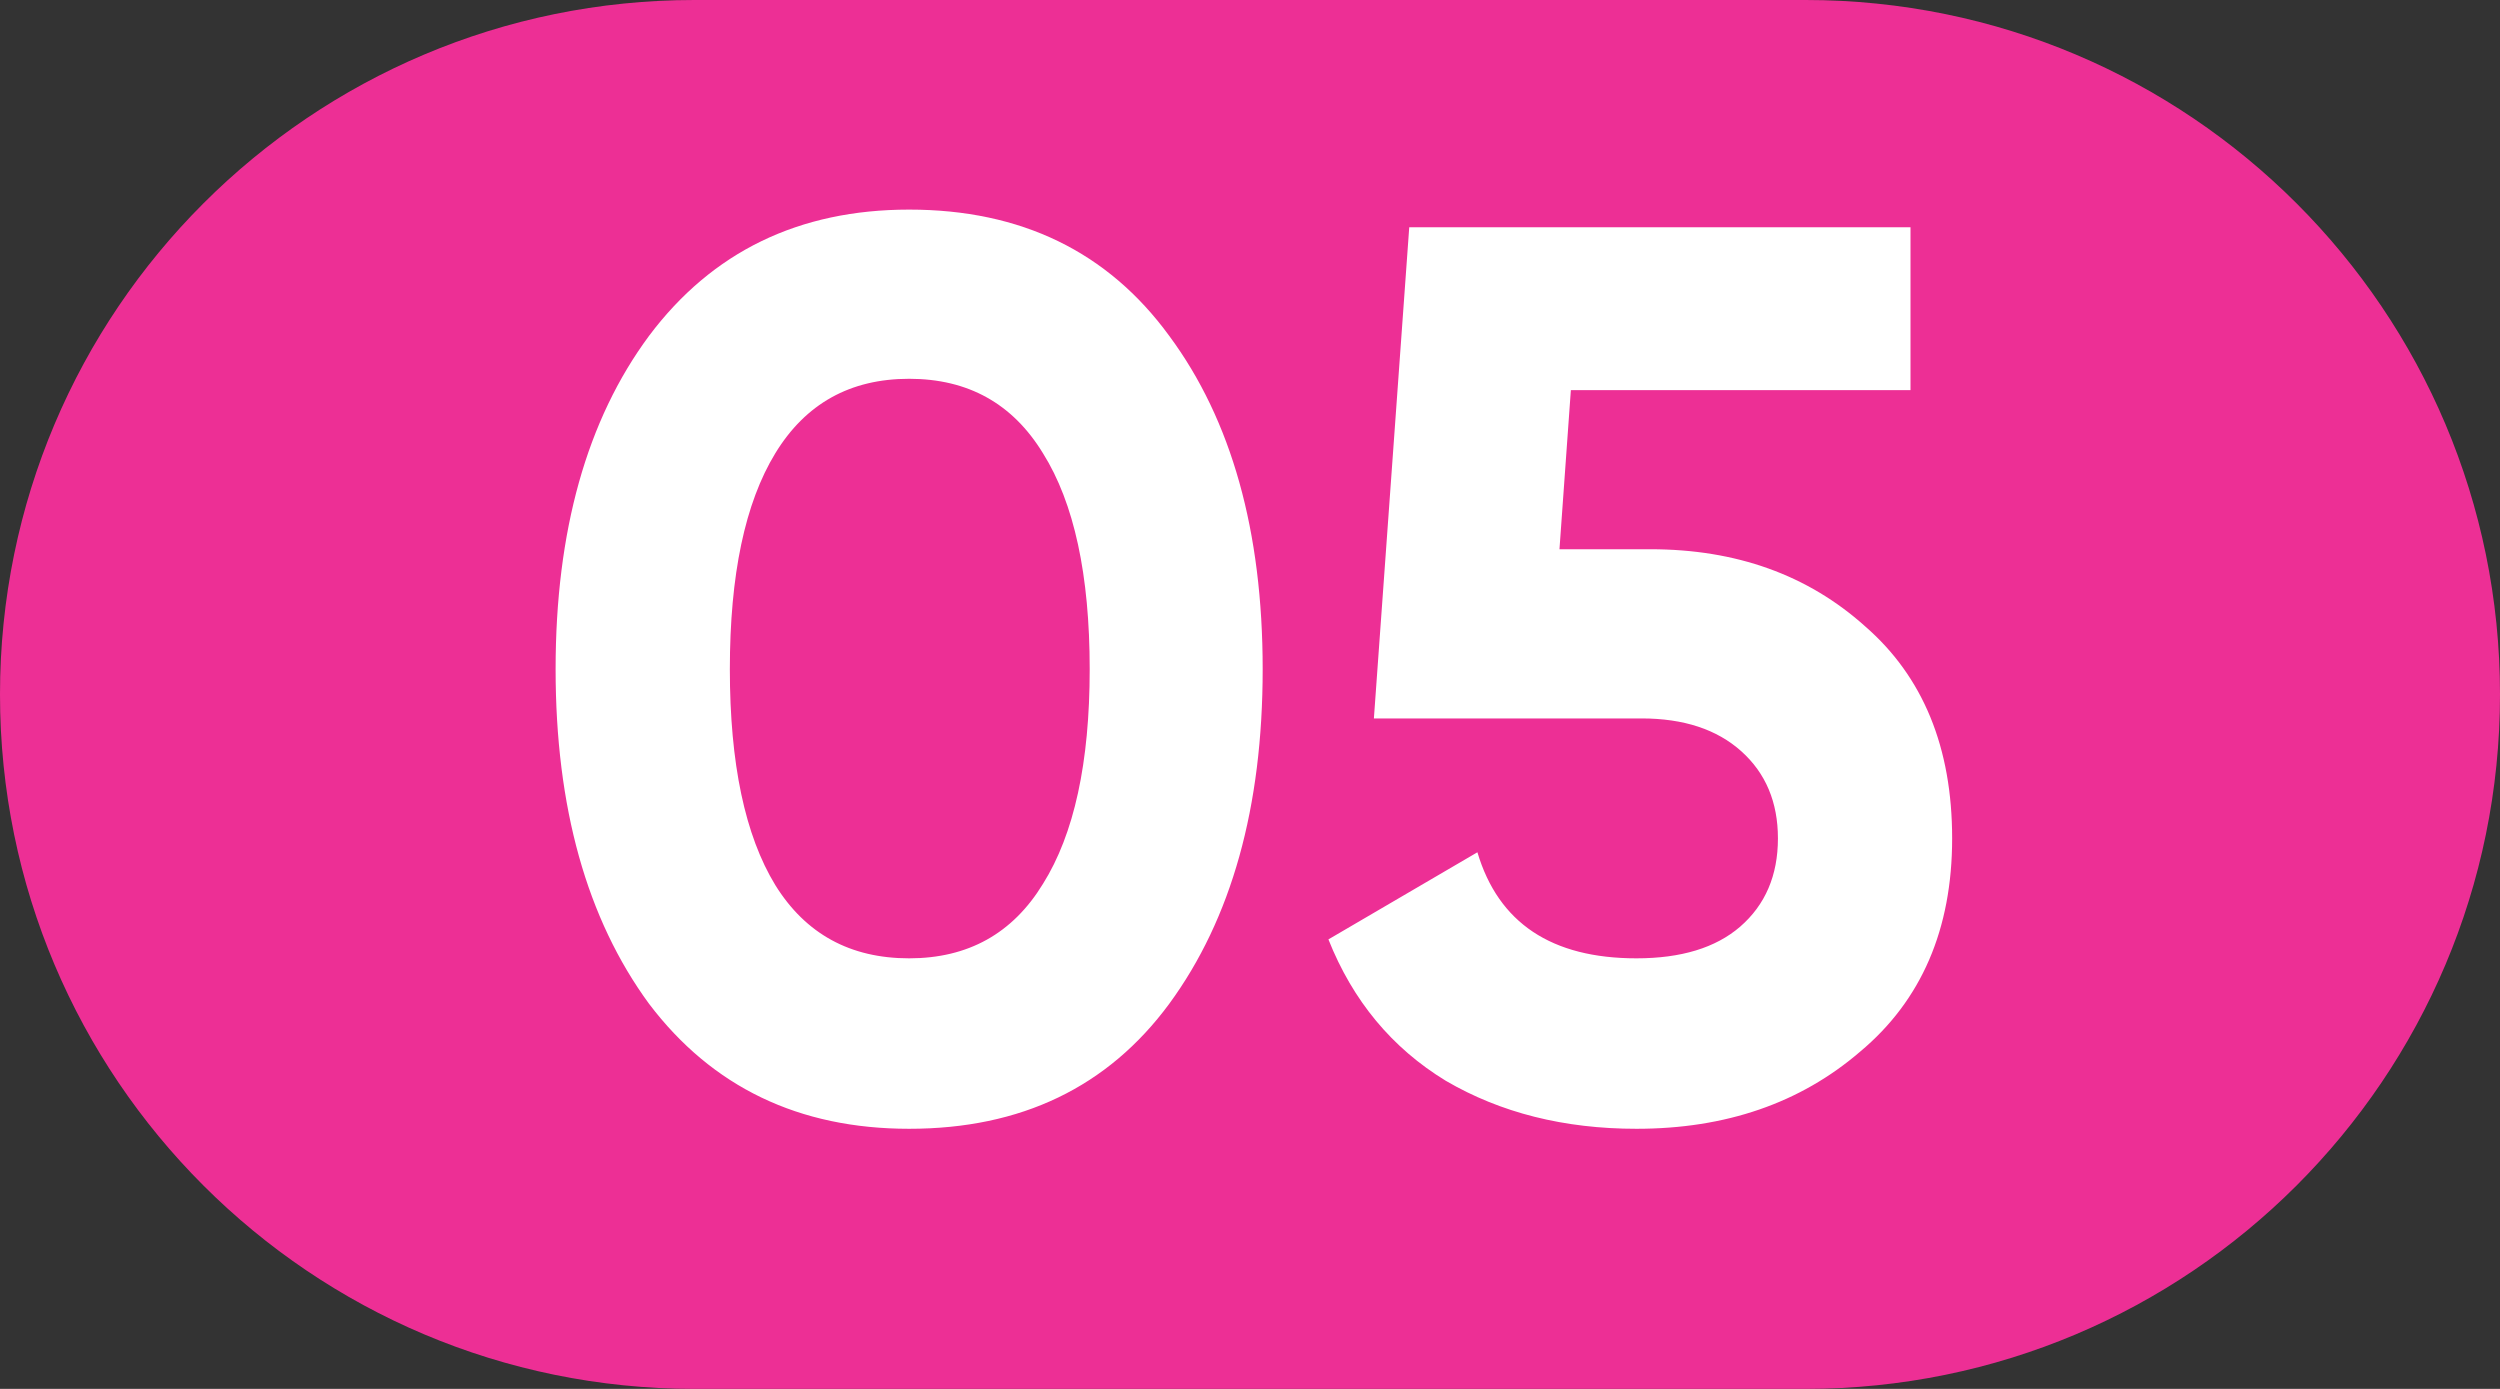
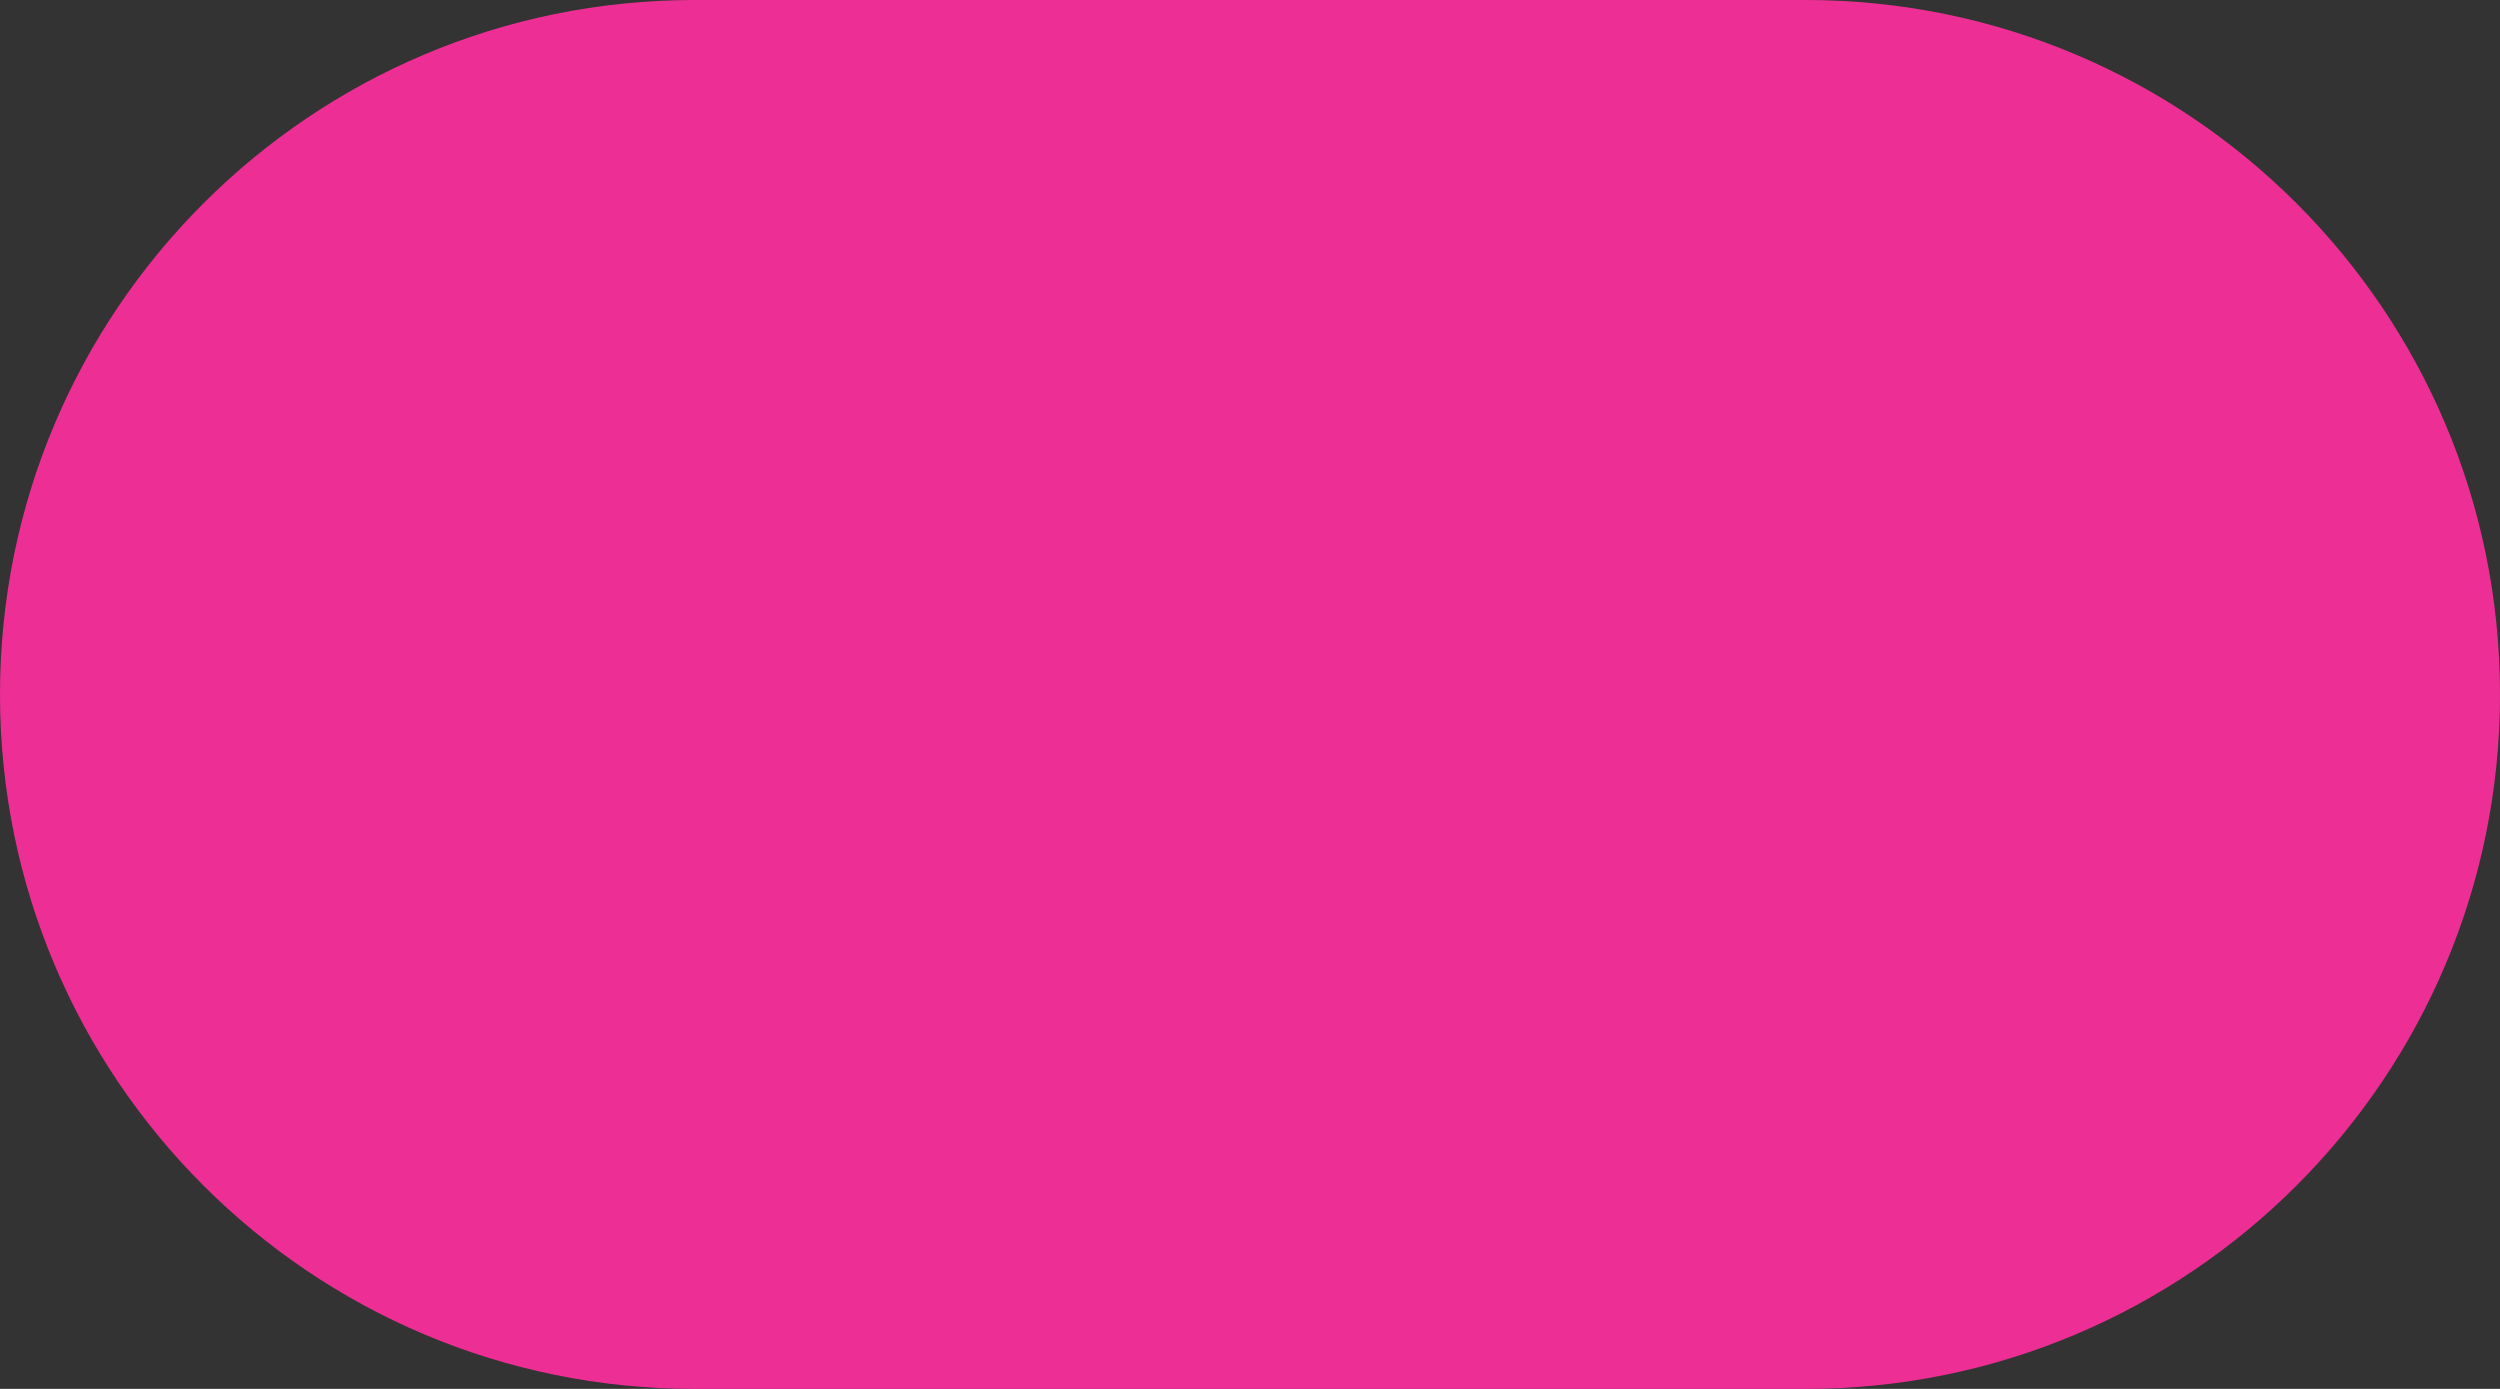
<svg xmlns="http://www.w3.org/2000/svg" width="99" height="55" viewBox="0 0 99 55" fill="none">
  <rect x="0" y="0" width="99" height="55" fill="#333333" stroke="none" />
  <path d="M0 27.5C0 12.312 12.312 0 27.5 0L71.5 0C86.688 0 99 12.312 99 27.5V27.5C99 42.688 86.688 55 71.5 55H27.5C12.312 55 0 42.688 0 27.5V27.5Z" fill="#ED2F95" />
-   <path d="M36.002 44.7C31.635 44.7 28.202 43.05 25.702 39.75C23.235 36.383 22.002 31.967 22.002 26.5C22.002 21.033 23.235 16.633 25.702 13.3C28.202 9.967 31.635 8.3 36.002 8.3C40.435 8.3 43.869 9.967 46.302 13.3C48.769 16.633 50.002 21.033 50.002 26.5C50.002 31.967 48.769 36.383 46.302 39.75C43.869 43.05 40.435 44.7 36.002 44.7ZM43.152 26.5C43.152 22.767 42.535 19.917 41.302 17.95C40.102 15.983 38.335 15 36.002 15C33.669 15 31.902 15.983 30.702 17.95C29.502 19.917 28.902 22.767 28.902 26.5C28.902 30.233 29.502 33.083 30.702 35.05C31.902 36.983 33.669 37.95 36.002 37.95C38.335 37.95 40.102 36.967 41.302 35C42.535 33.033 43.152 30.2 43.152 26.5ZM61.755 21.75H65.356C68.755 21.75 71.589 22.767 73.856 24.8C76.156 26.8 77.305 29.6 77.305 33.2C77.305 36.8 76.089 39.617 73.656 41.65C71.289 43.683 68.339 44.7 64.805 44.7C61.939 44.7 59.422 44.067 57.255 42.8C55.122 41.5 53.572 39.633 52.605 37.2L58.505 33.75C59.339 36.55 61.439 37.95 64.805 37.95C66.572 37.95 67.939 37.533 68.906 36.7C69.906 35.833 70.406 34.667 70.406 33.2C70.406 31.767 69.922 30.617 68.956 29.75C67.989 28.883 66.672 28.45 65.005 28.45H54.406L55.806 9L75.656 9V15.45H62.206L61.755 21.75Z" fill="white" />
</svg>